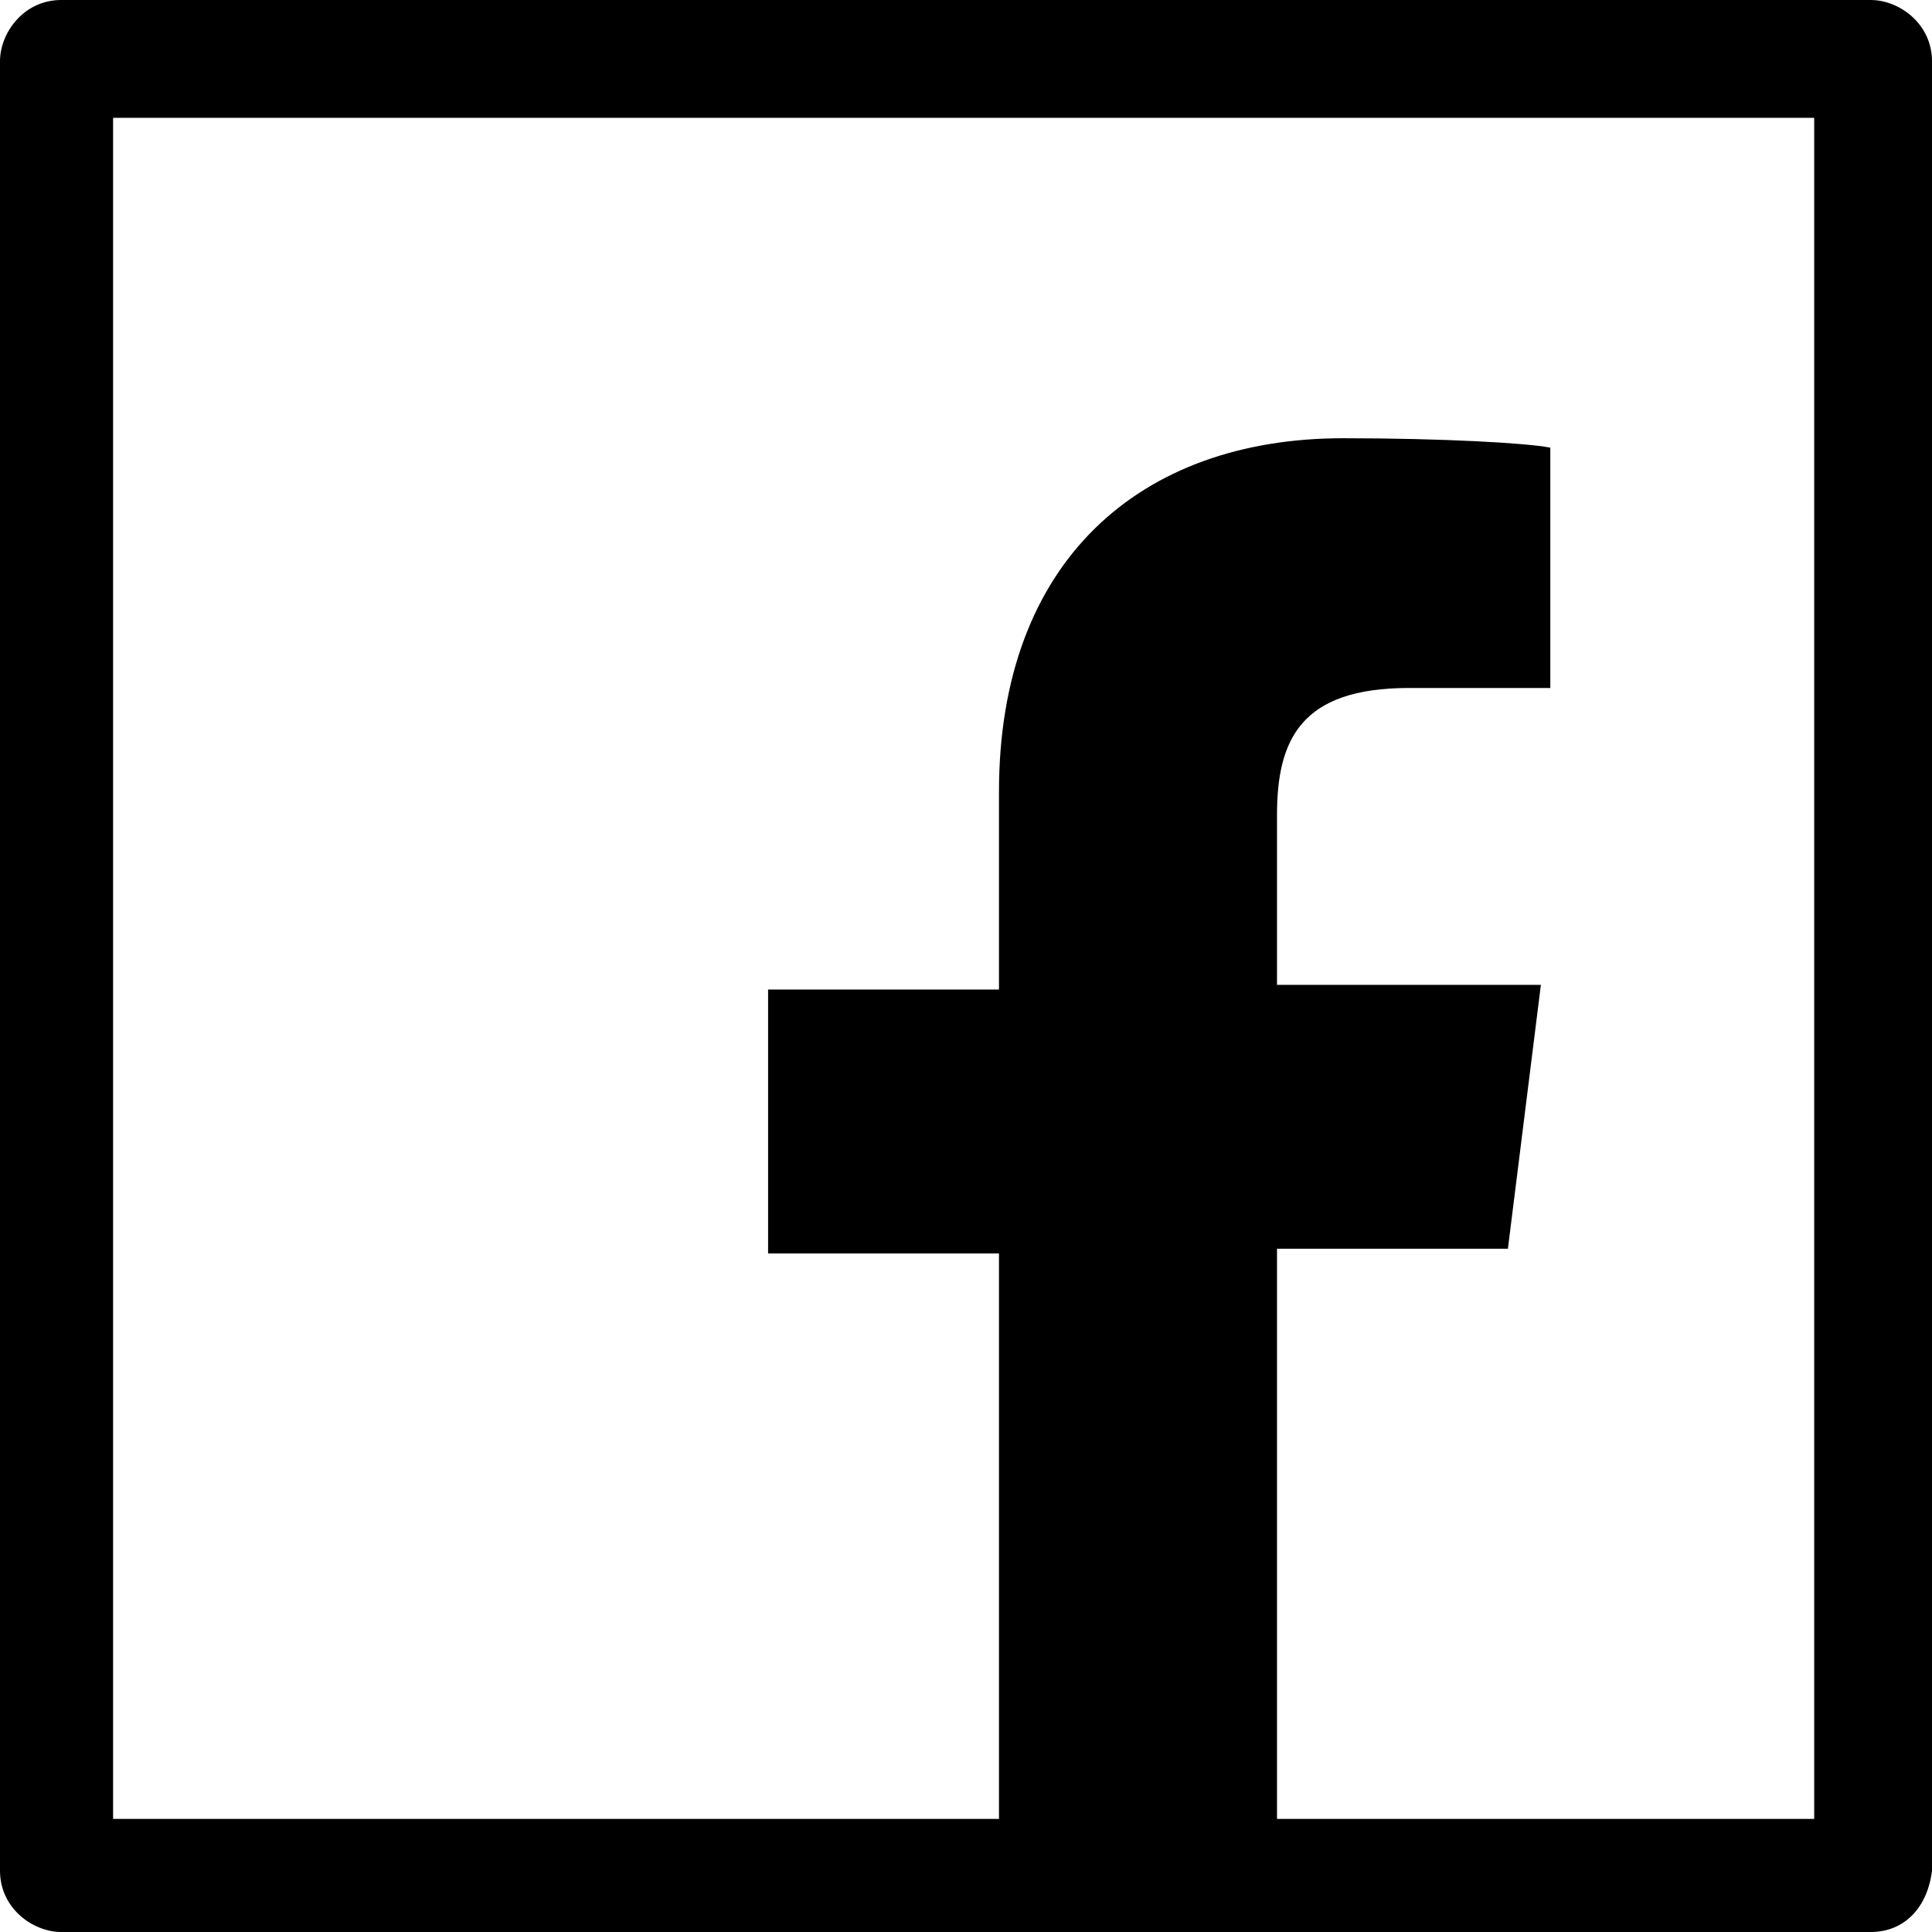
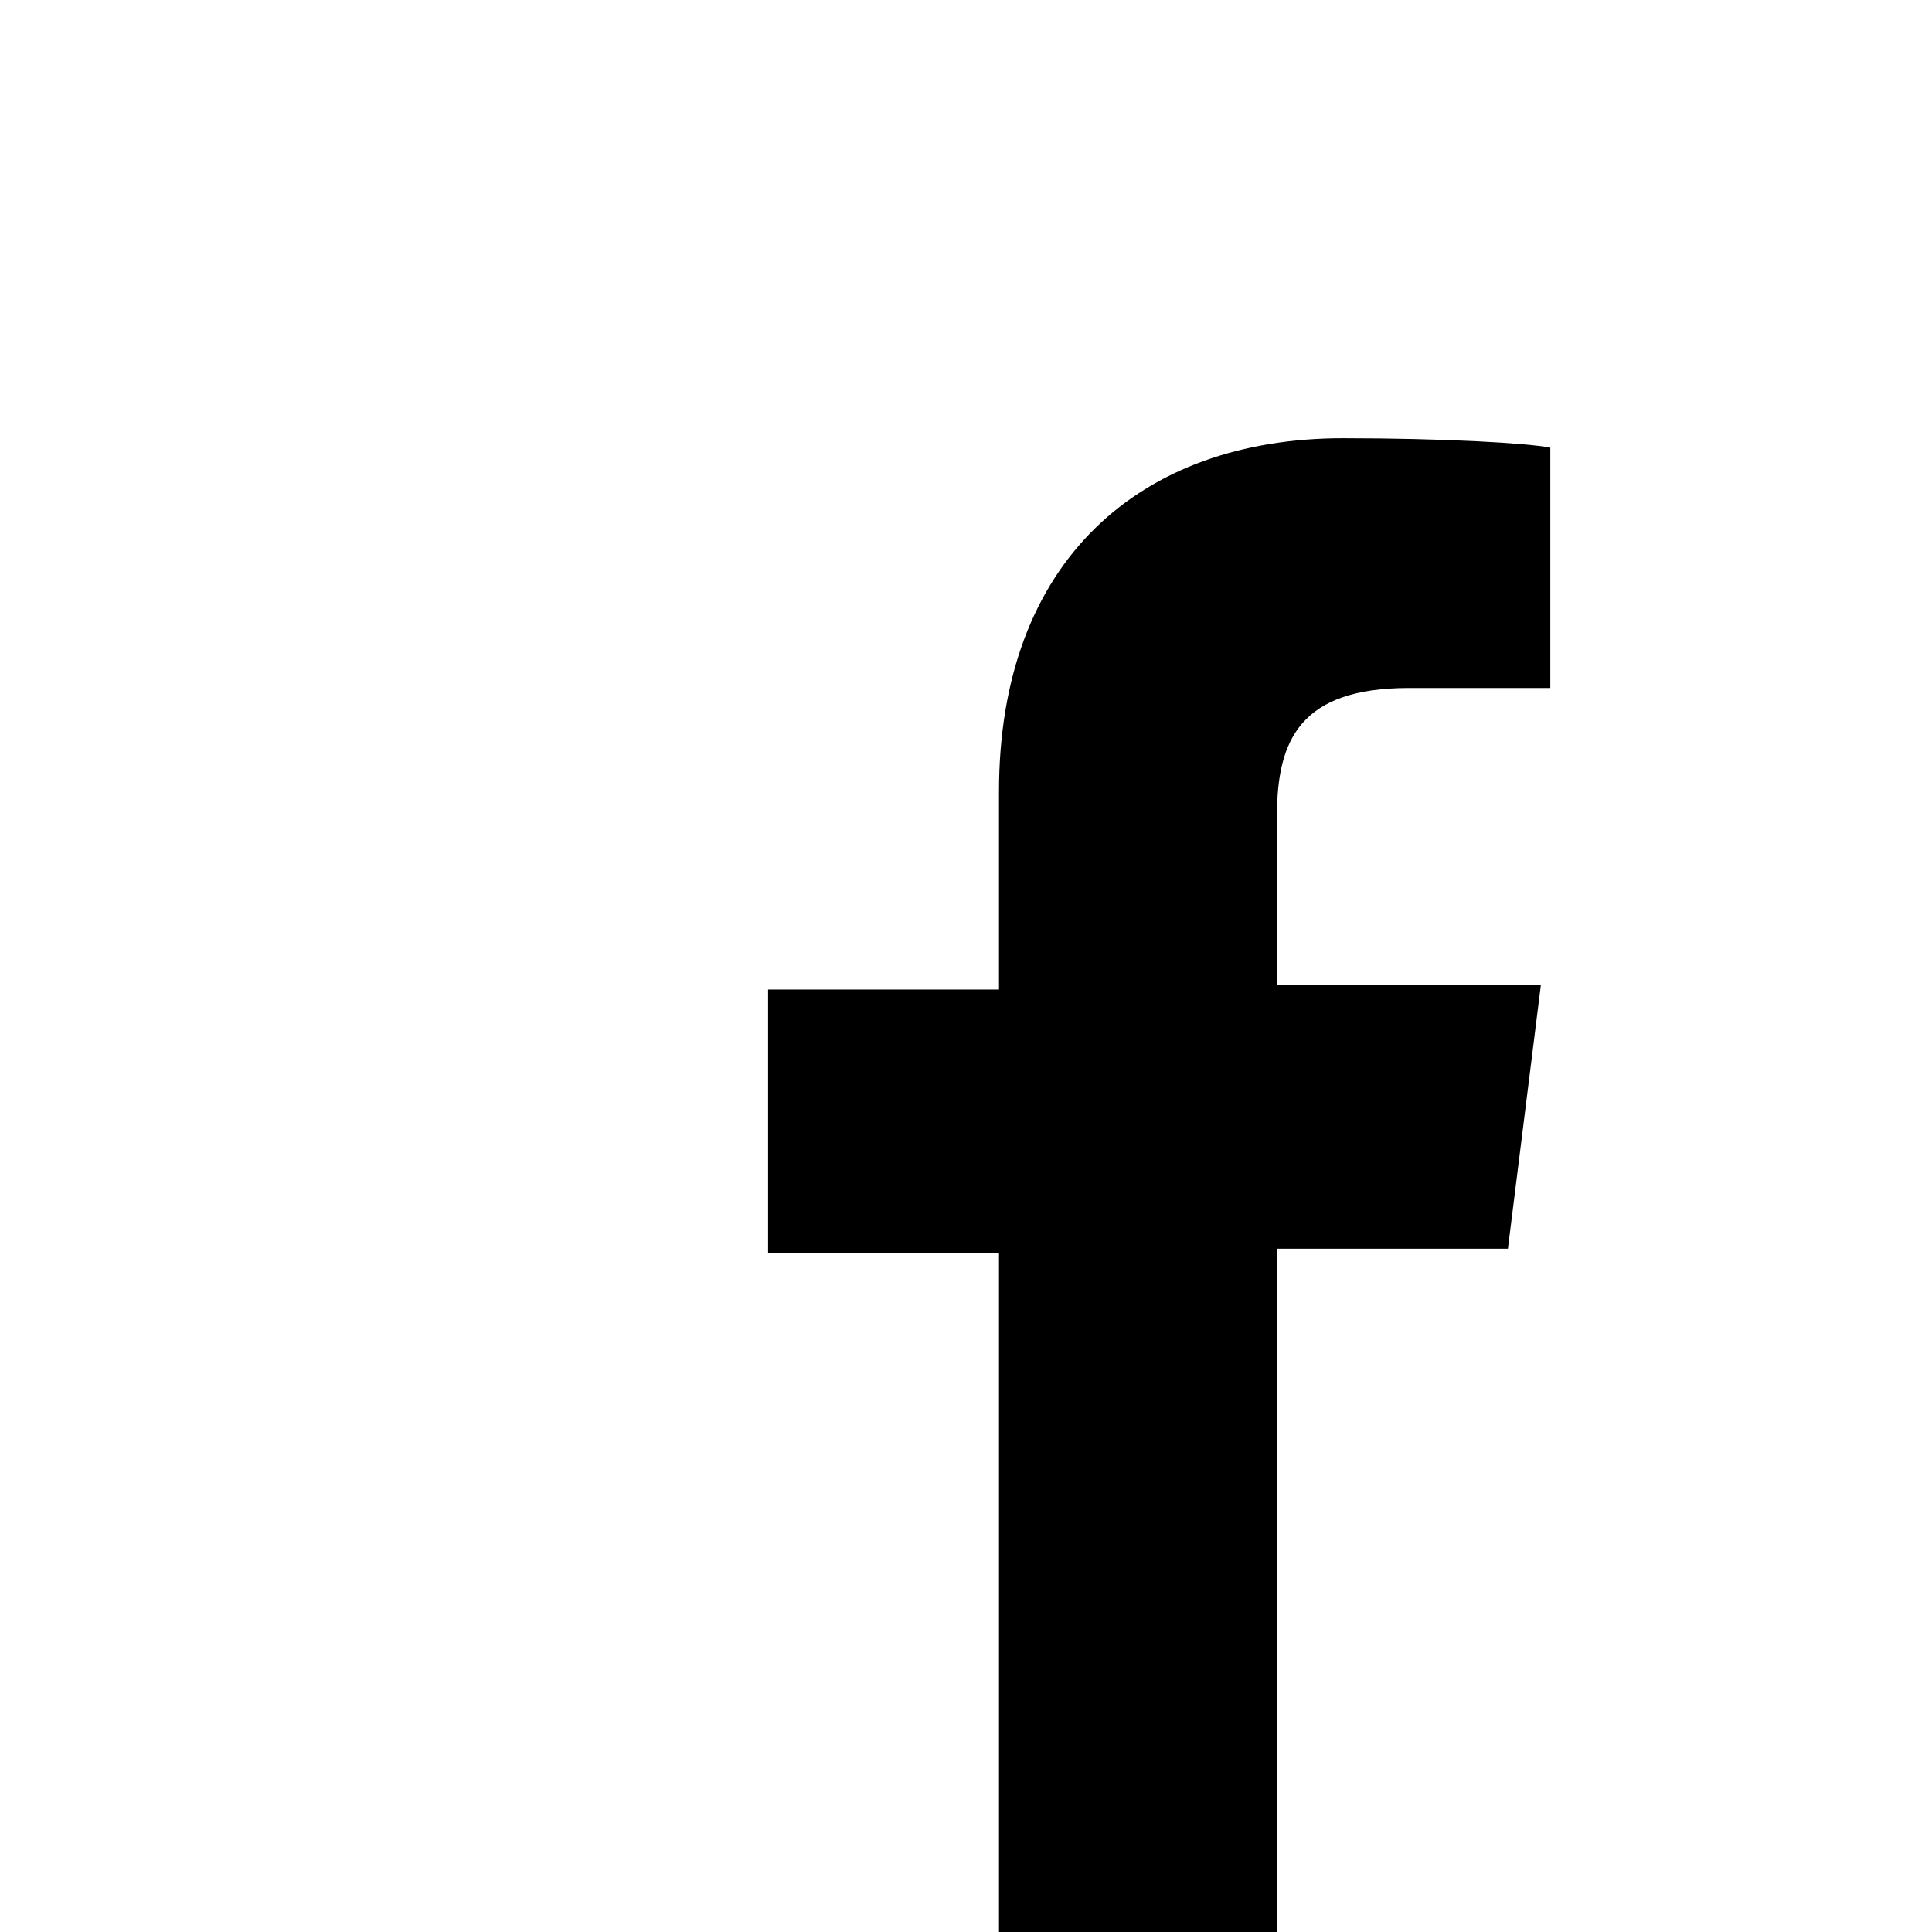
<svg xmlns="http://www.w3.org/2000/svg" version="1.1" id="Layer_1" x="0px" y="0px" viewBox="0 0 41 41" style="enable-background:new 0 0 41 41;" xml:space="preserve">
  <g>
-     <path d="M39.7,41H1.3C0.7,41,0,40.5,0,39.7V1.3C0,0.7,0.5,0,1.3,0h38.4C40.3,0,41,0.5,41,1.3v38.4C40.9,40.5,40.4,41,39.7,41z    M2.4,38.6h36.1V2.5H2.4V38.6z" />
-   </g>
+     </g>
  <path id="f" d="M27.1,41V26.5h4.9l0.7-5.6h-5.6v-3.6c0-1.6,0.5-2.7,2.8-2.7l3,0V9.5c-0.5-0.1-2.3-0.2-4.4-0.2  c-4.3,0-7.3,2.6-7.3,7.5v4.2h-4.9v5.6h4.9V41H27.1z" />
</svg>